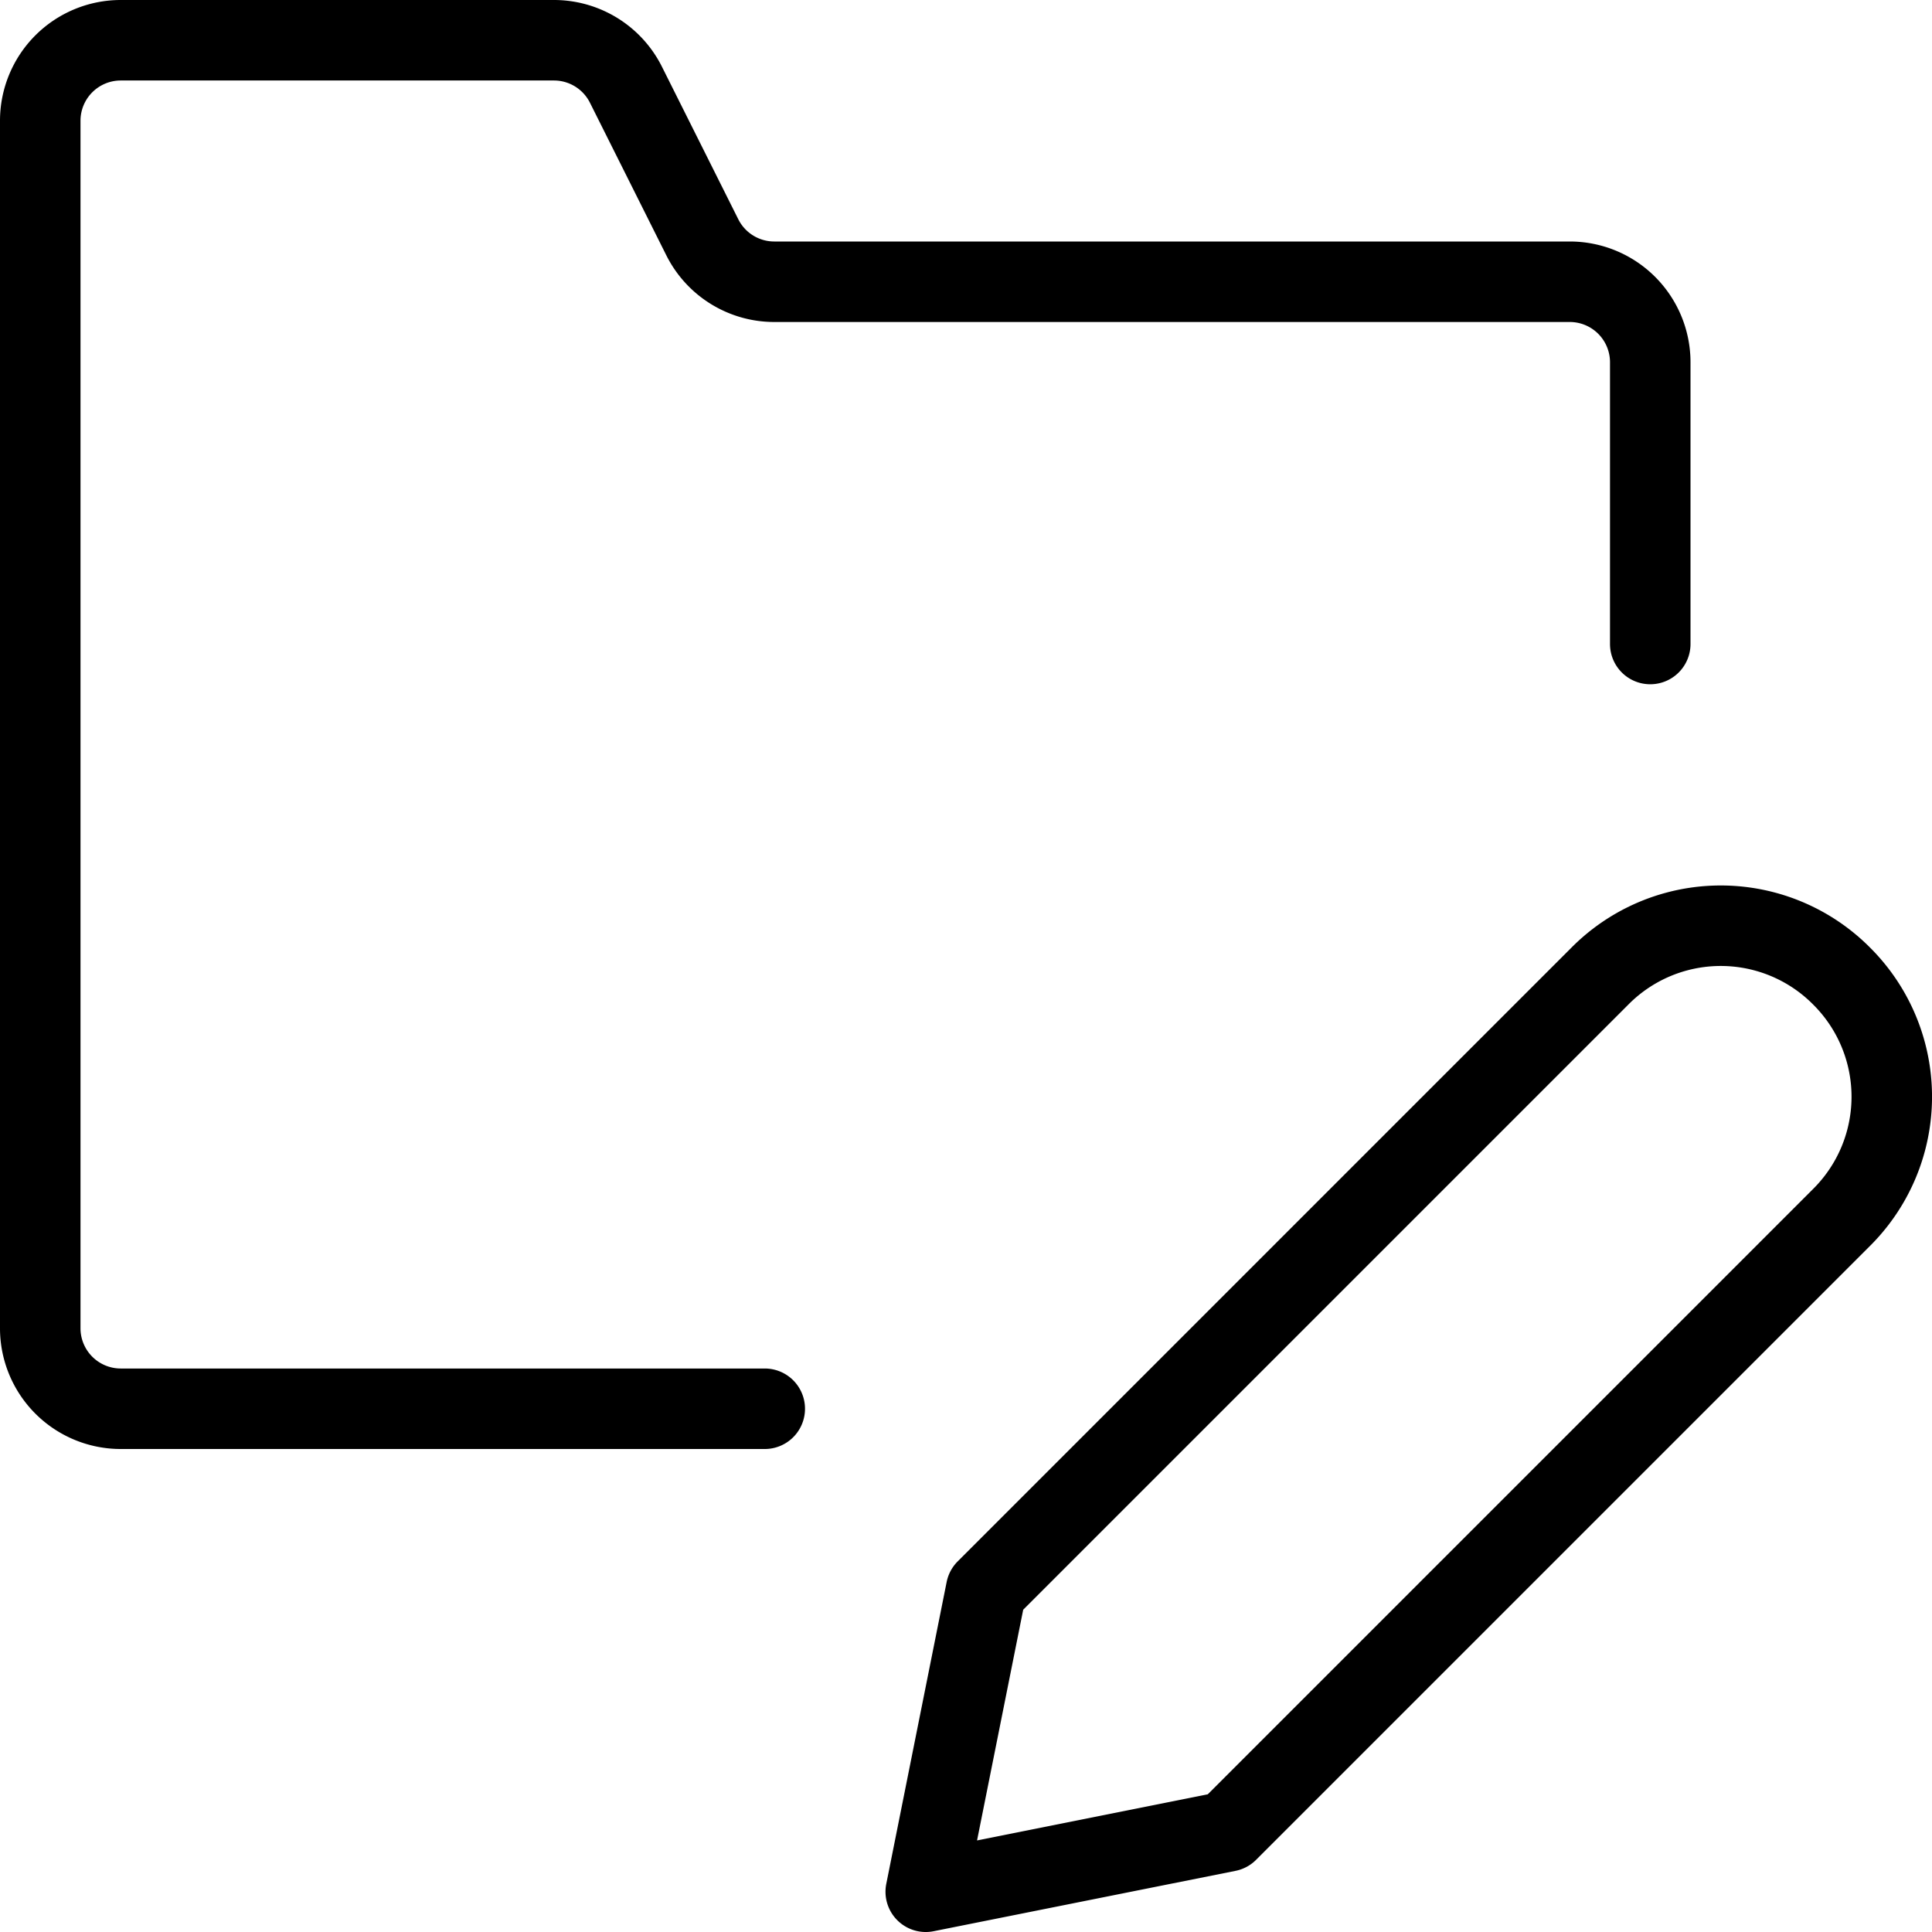
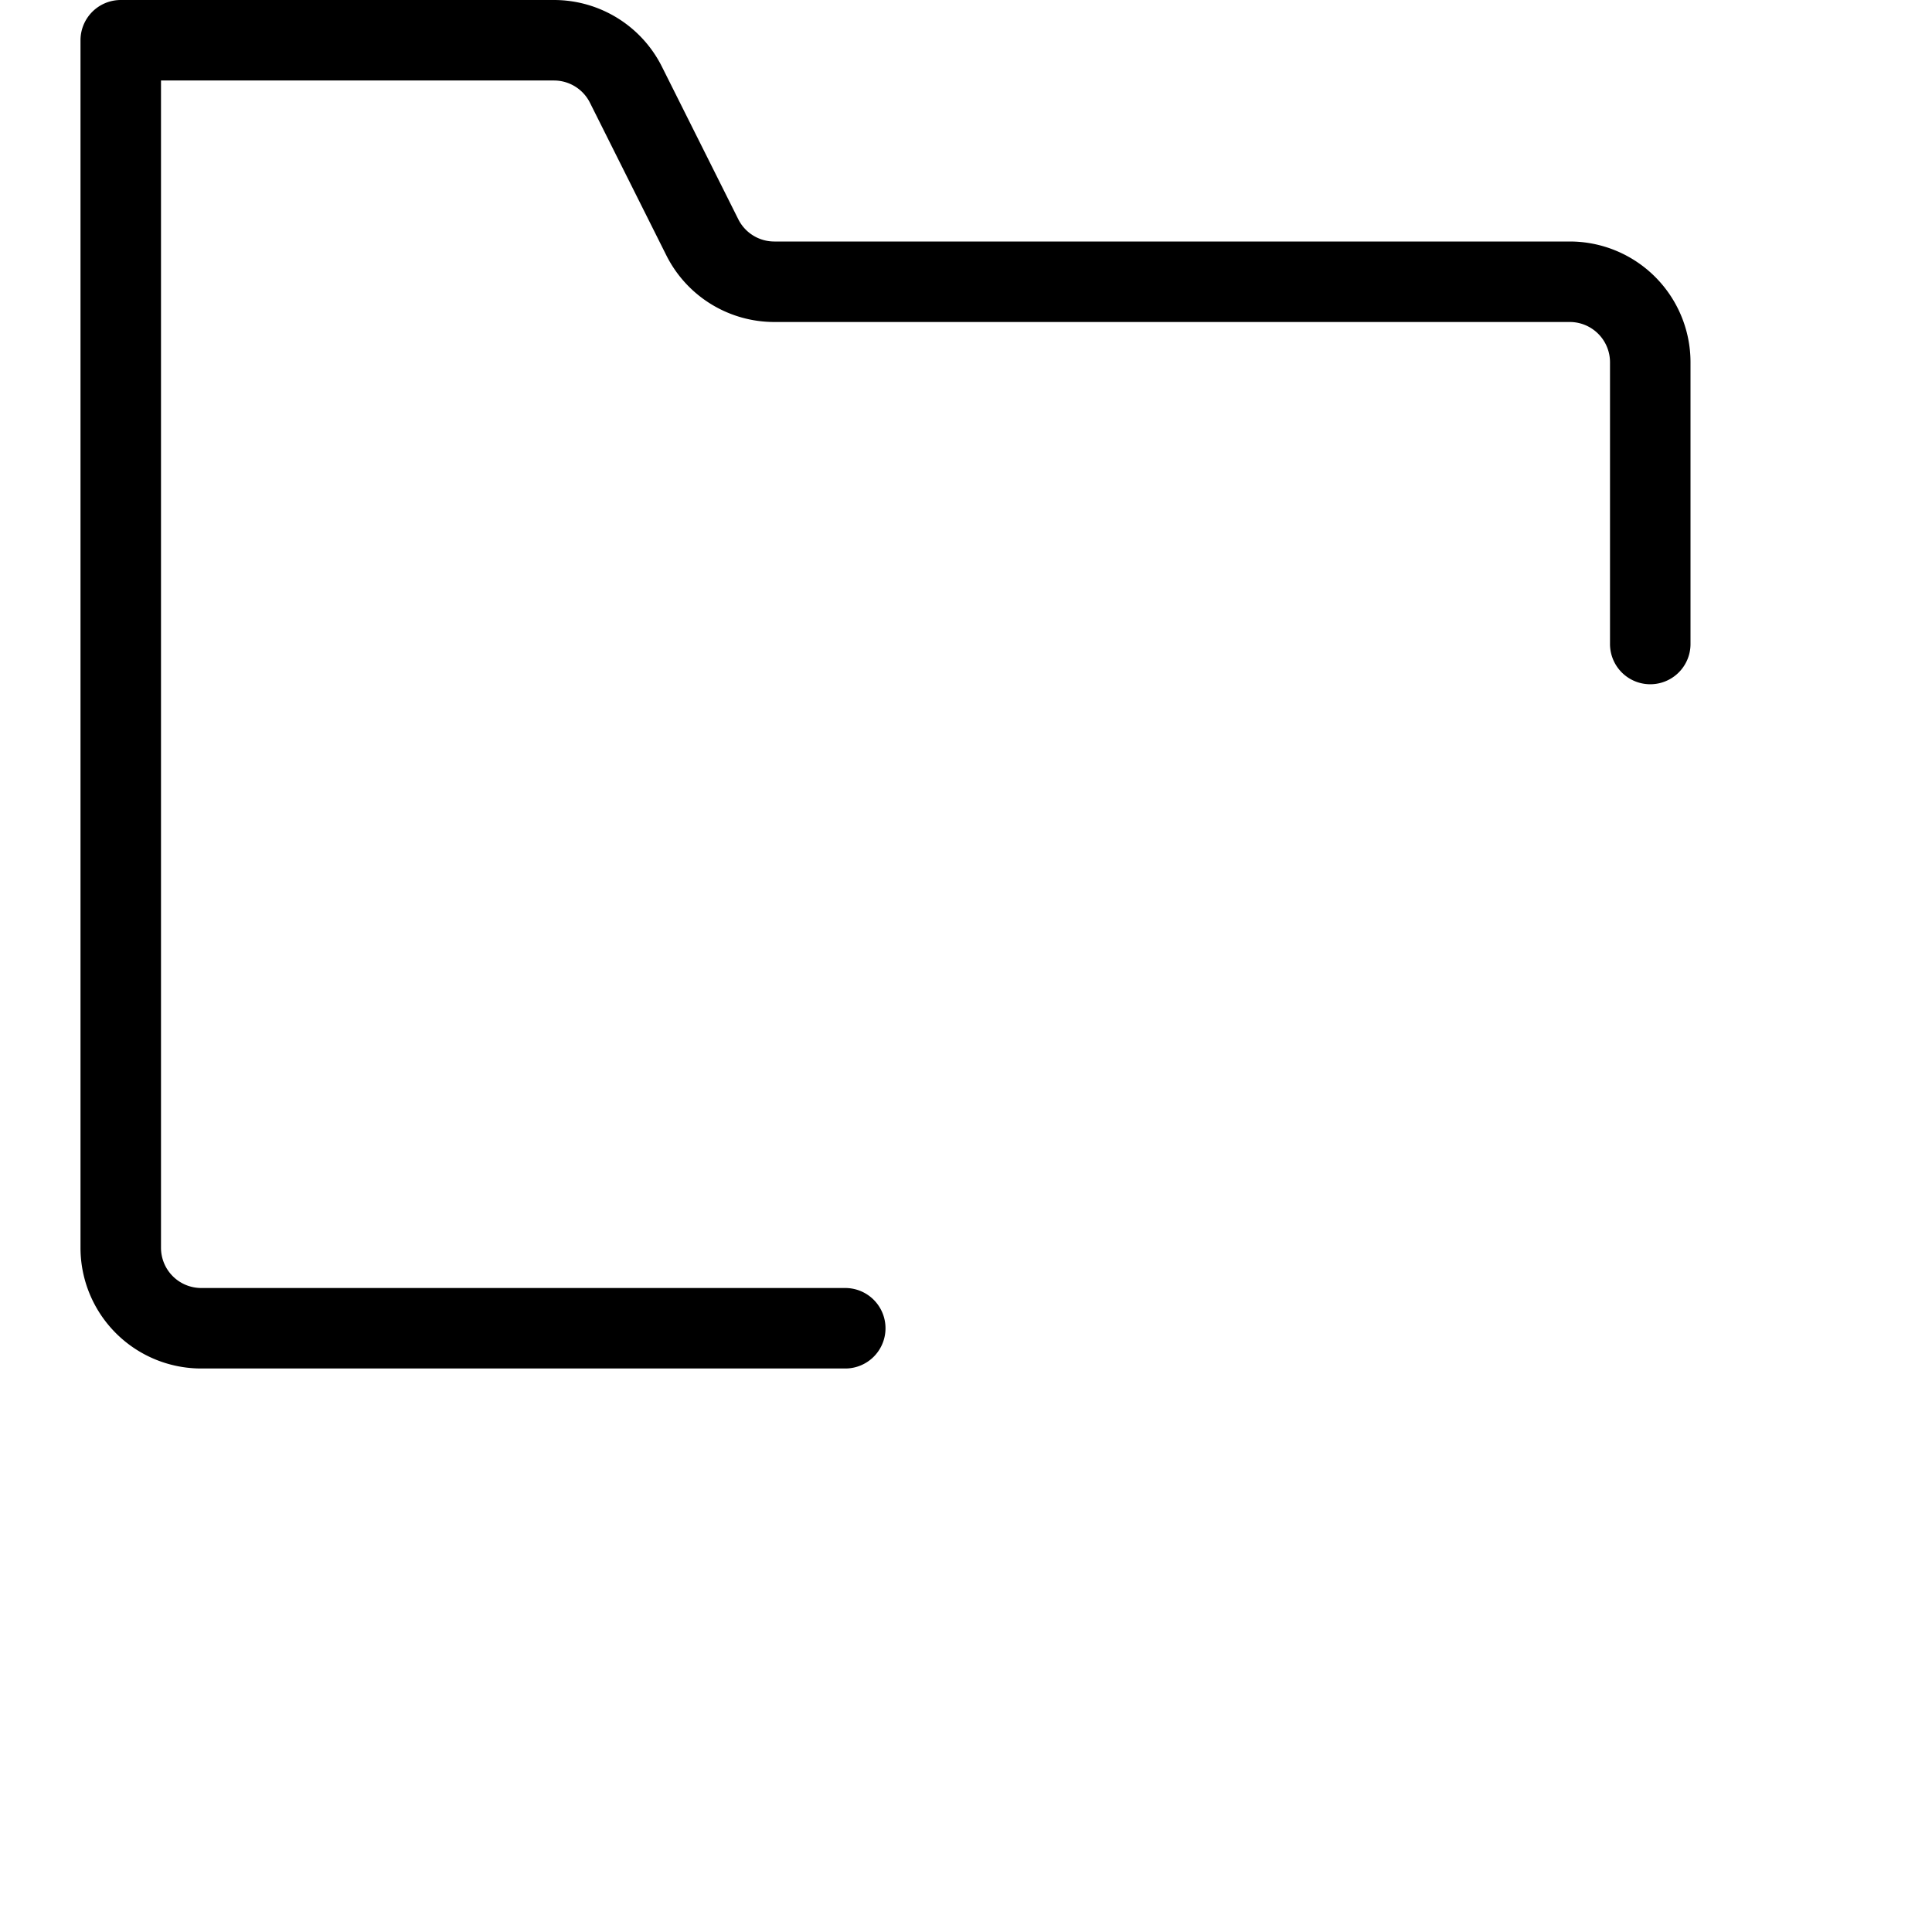
<svg xmlns="http://www.w3.org/2000/svg" viewBox="0 0 24 24">
  <g transform="matrix(1,0,0,1,0,0)">
-     <path d="M22.88,15.12l-7.63,7.63-3.75.75.75-3.75,7.63-7.63a2.114,2.114,0,0,1,2.992,0l.008.008A2.114,2.114,0,0,1,22.88,15.12Z" fill="none" stroke="#000000" stroke-linecap="round" stroke-linejoin="round" />
-     <path d="M20.5,8V4.5a1,1,0,0,0-1-1H9.618a1,1,0,0,1-.894-.553L7.776,1.053A1,1,0,0,0,6.882.5H1.5a1,1,0,0,0-1,1v15a1,1,0,0,0,1,1h8" fill="none" stroke="#000000" stroke-linecap="round" stroke-linejoin="round" />
+     <path d="M20.5,8V4.5a1,1,0,0,0-1-1H9.618a1,1,0,0,1-.894-.553L7.776,1.053A1,1,0,0,0,6.882.5H1.5v15a1,1,0,0,0,1,1h8" fill="none" stroke="#000000" stroke-linecap="round" stroke-linejoin="round" />
  </g>
</svg>